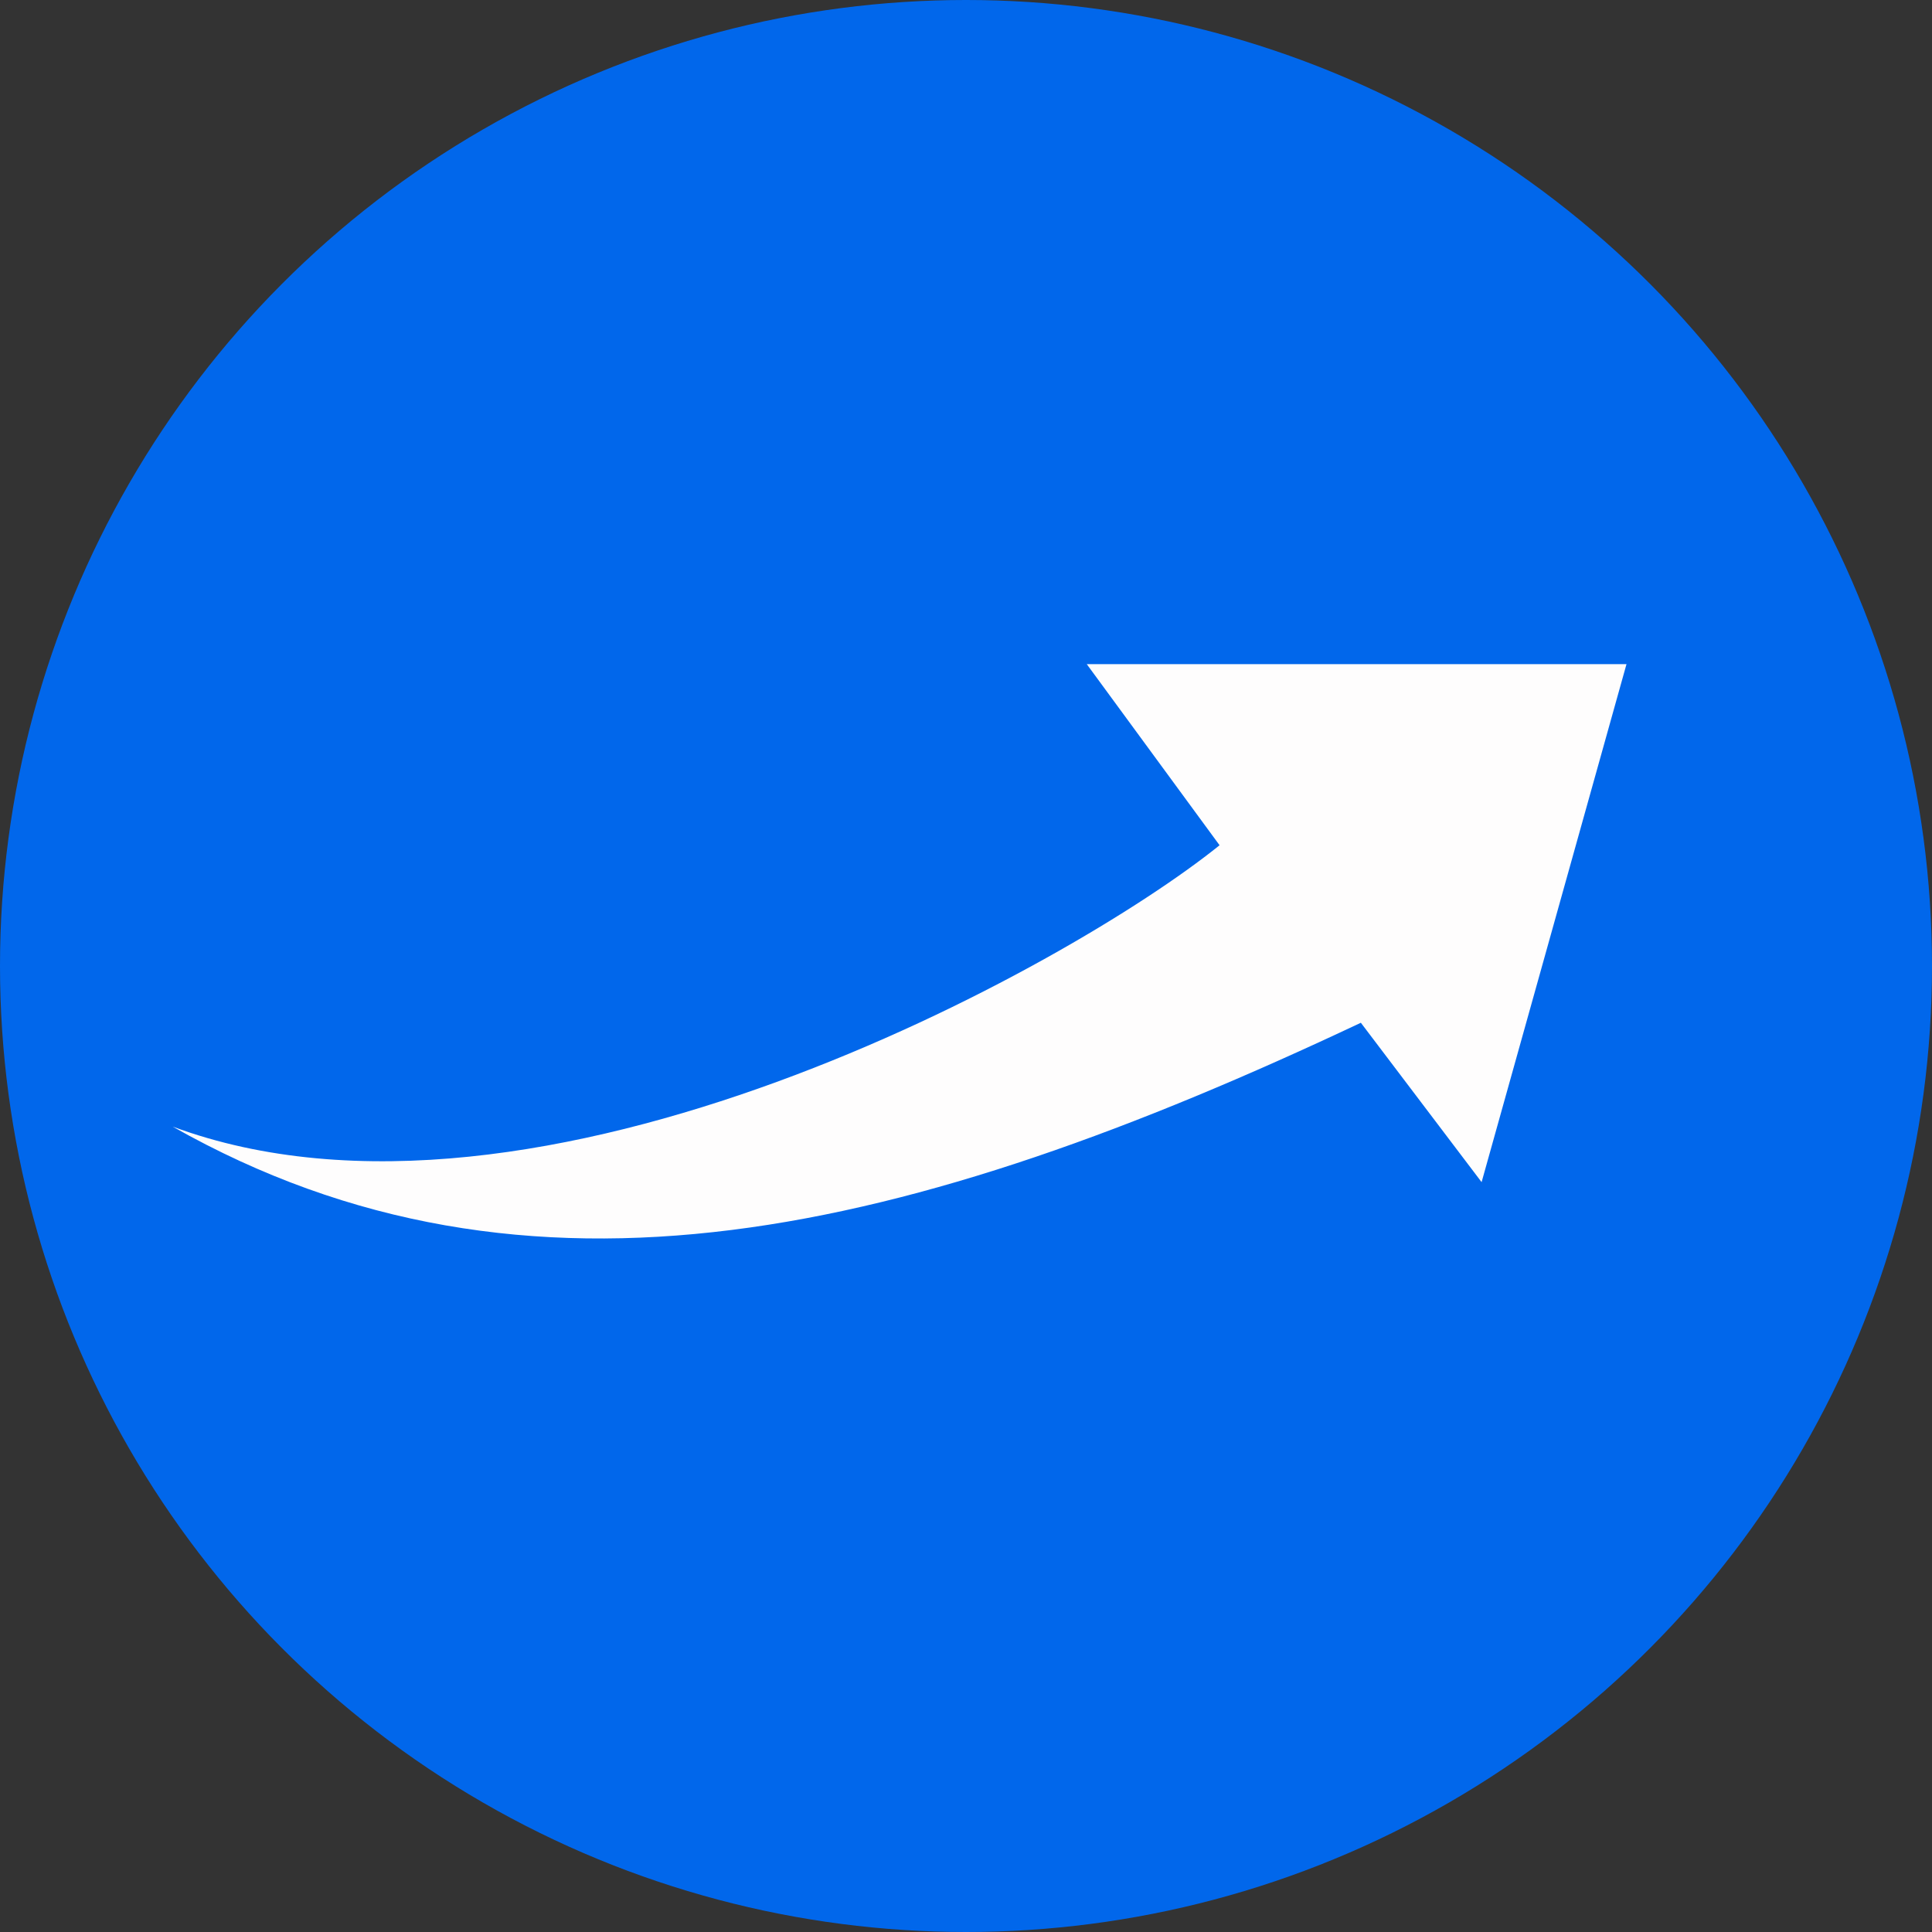
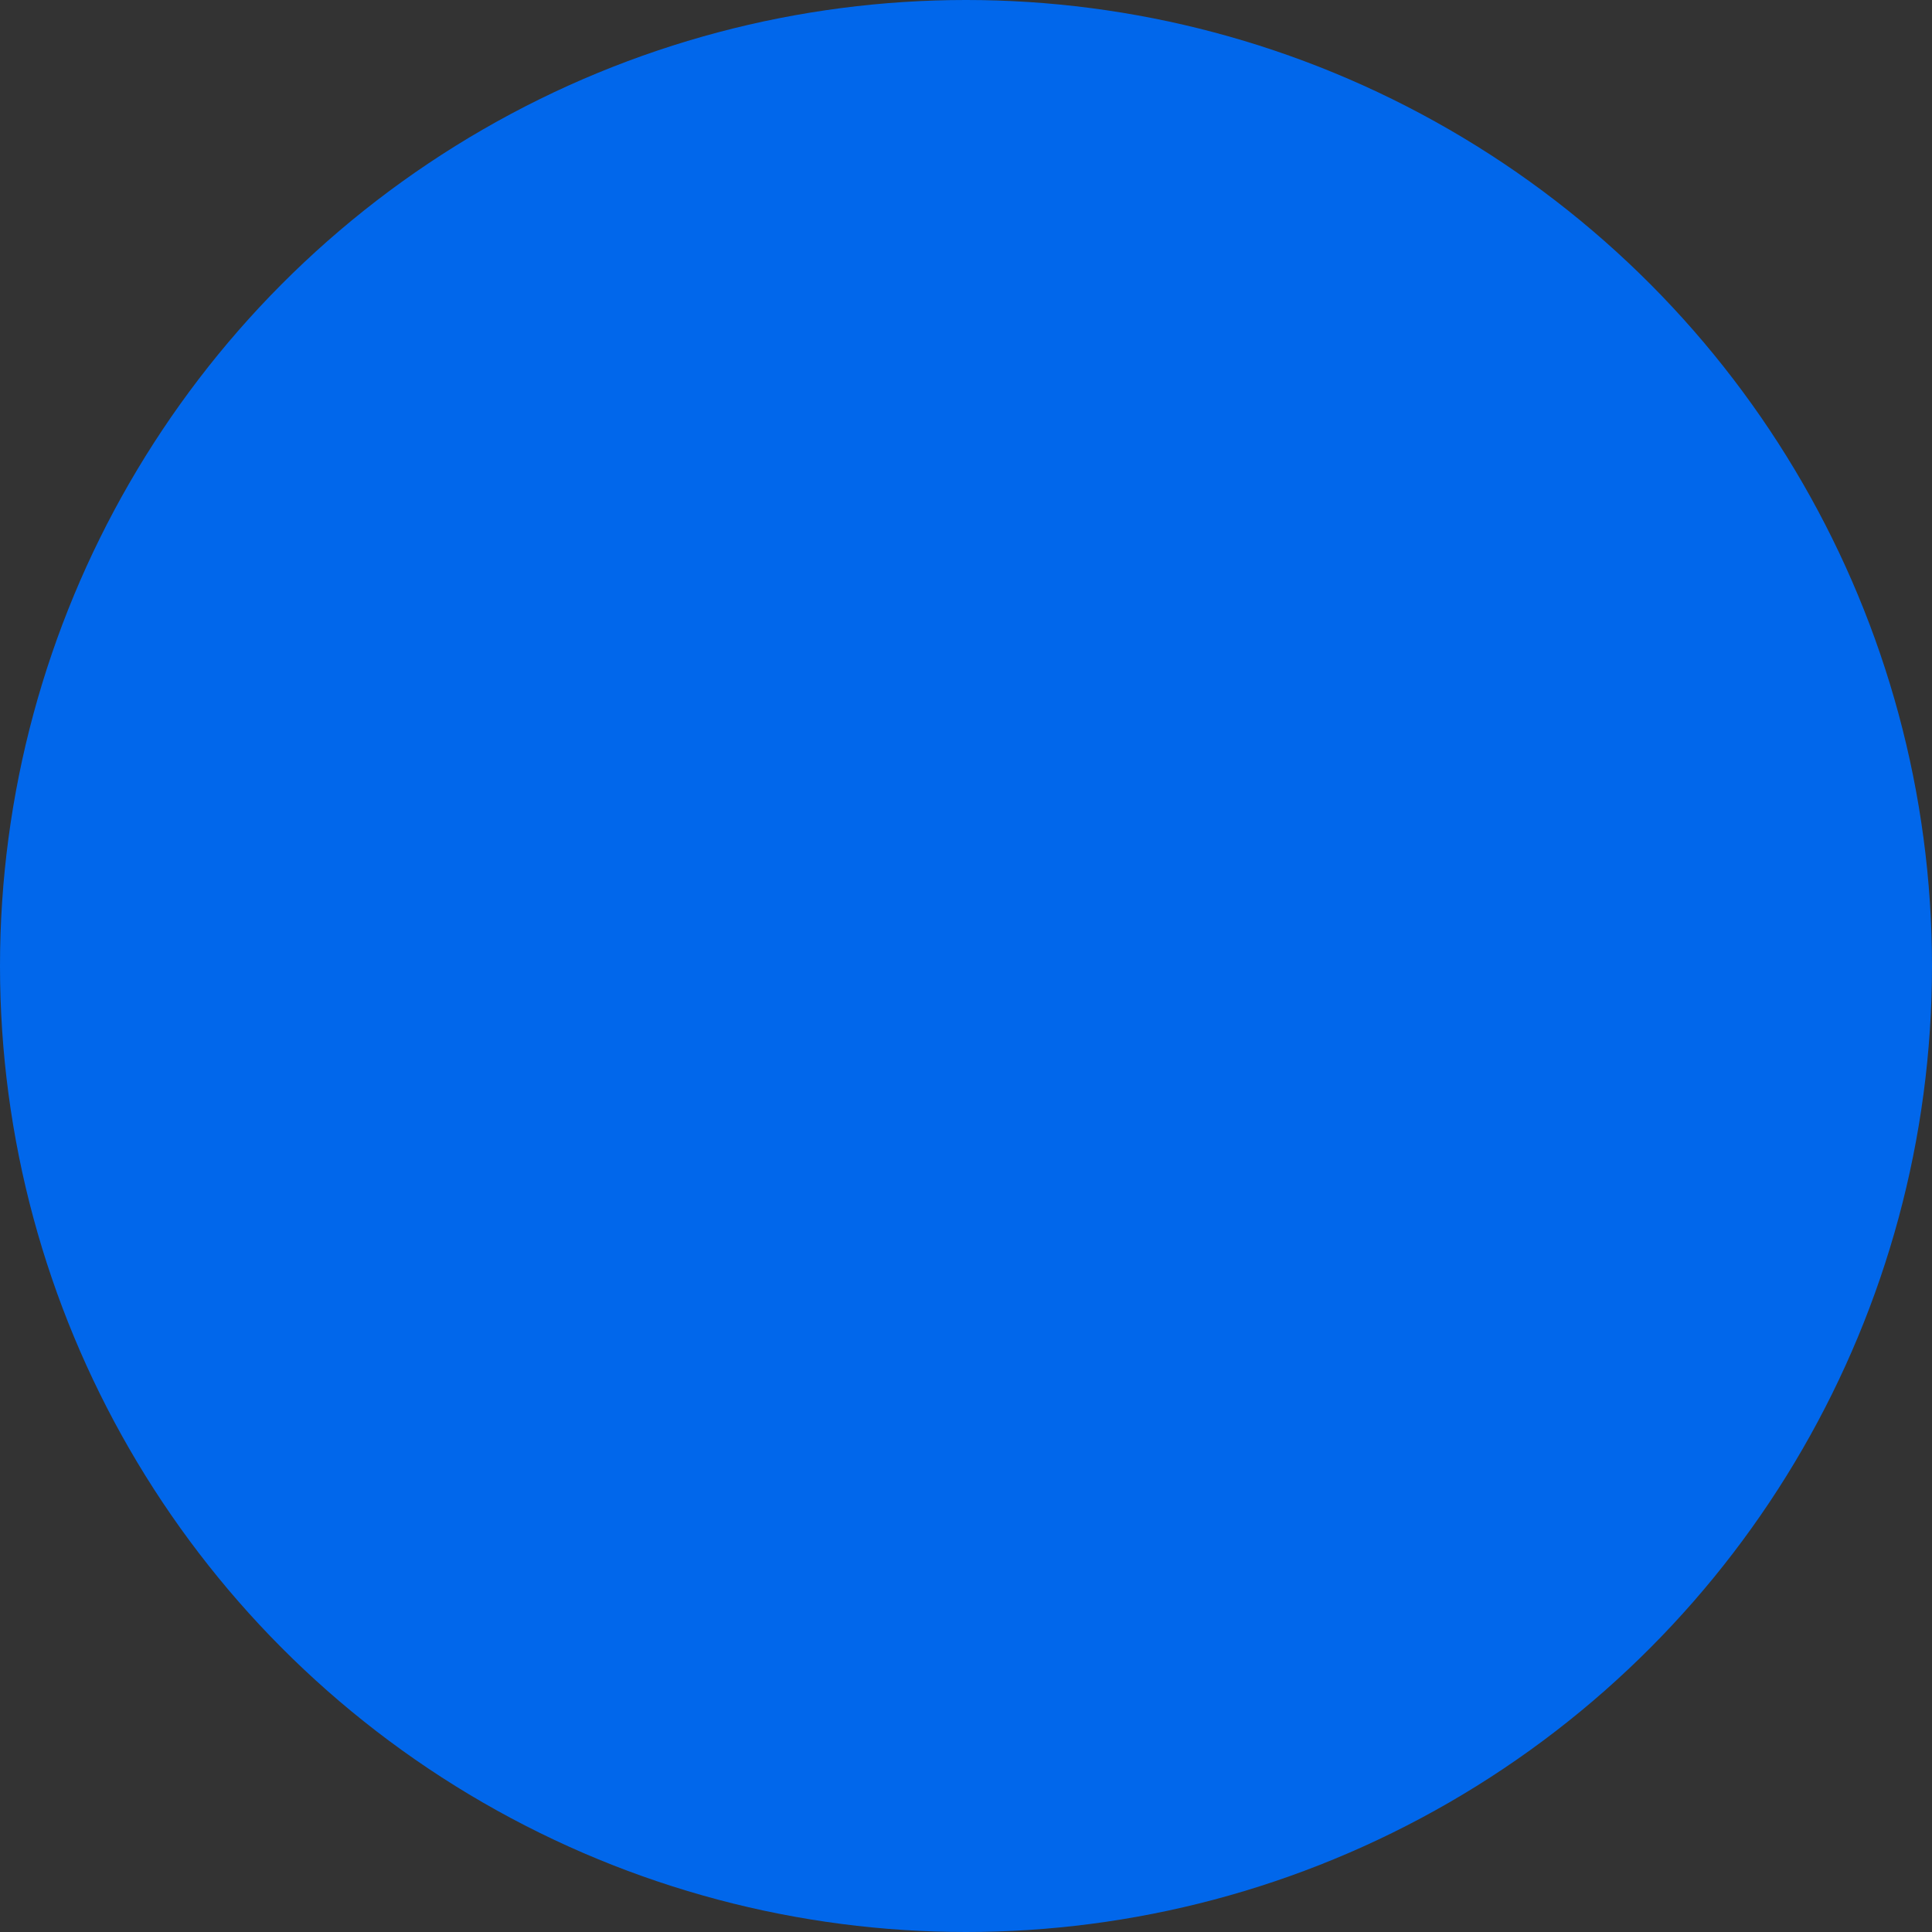
<svg xmlns="http://www.w3.org/2000/svg" viewBox="0 0 16 16">
  <rect x="0" y="0" width="16" height="16" fill="#333333" stroke="none" />
  <defs>
    <style>.cls-1{fill:#0167eb;}.cls-2{fill:#fefdfd;}</style>
  </defs>
  <g data-name="Layer 2">
    <g data-name="Layer 1">
      <circle class="cls-1" cx="8" cy="8" r="8" />
-       <path class="cls-2" d="M10.1,7,9,5.5h4.47L12.27,9.79l-1-1.32C7.54,10.23,4.38,11,1.43,9.33,4.45,10.45,8.86,8,10.1,7Z" />
    </g>
  </g>
</svg>